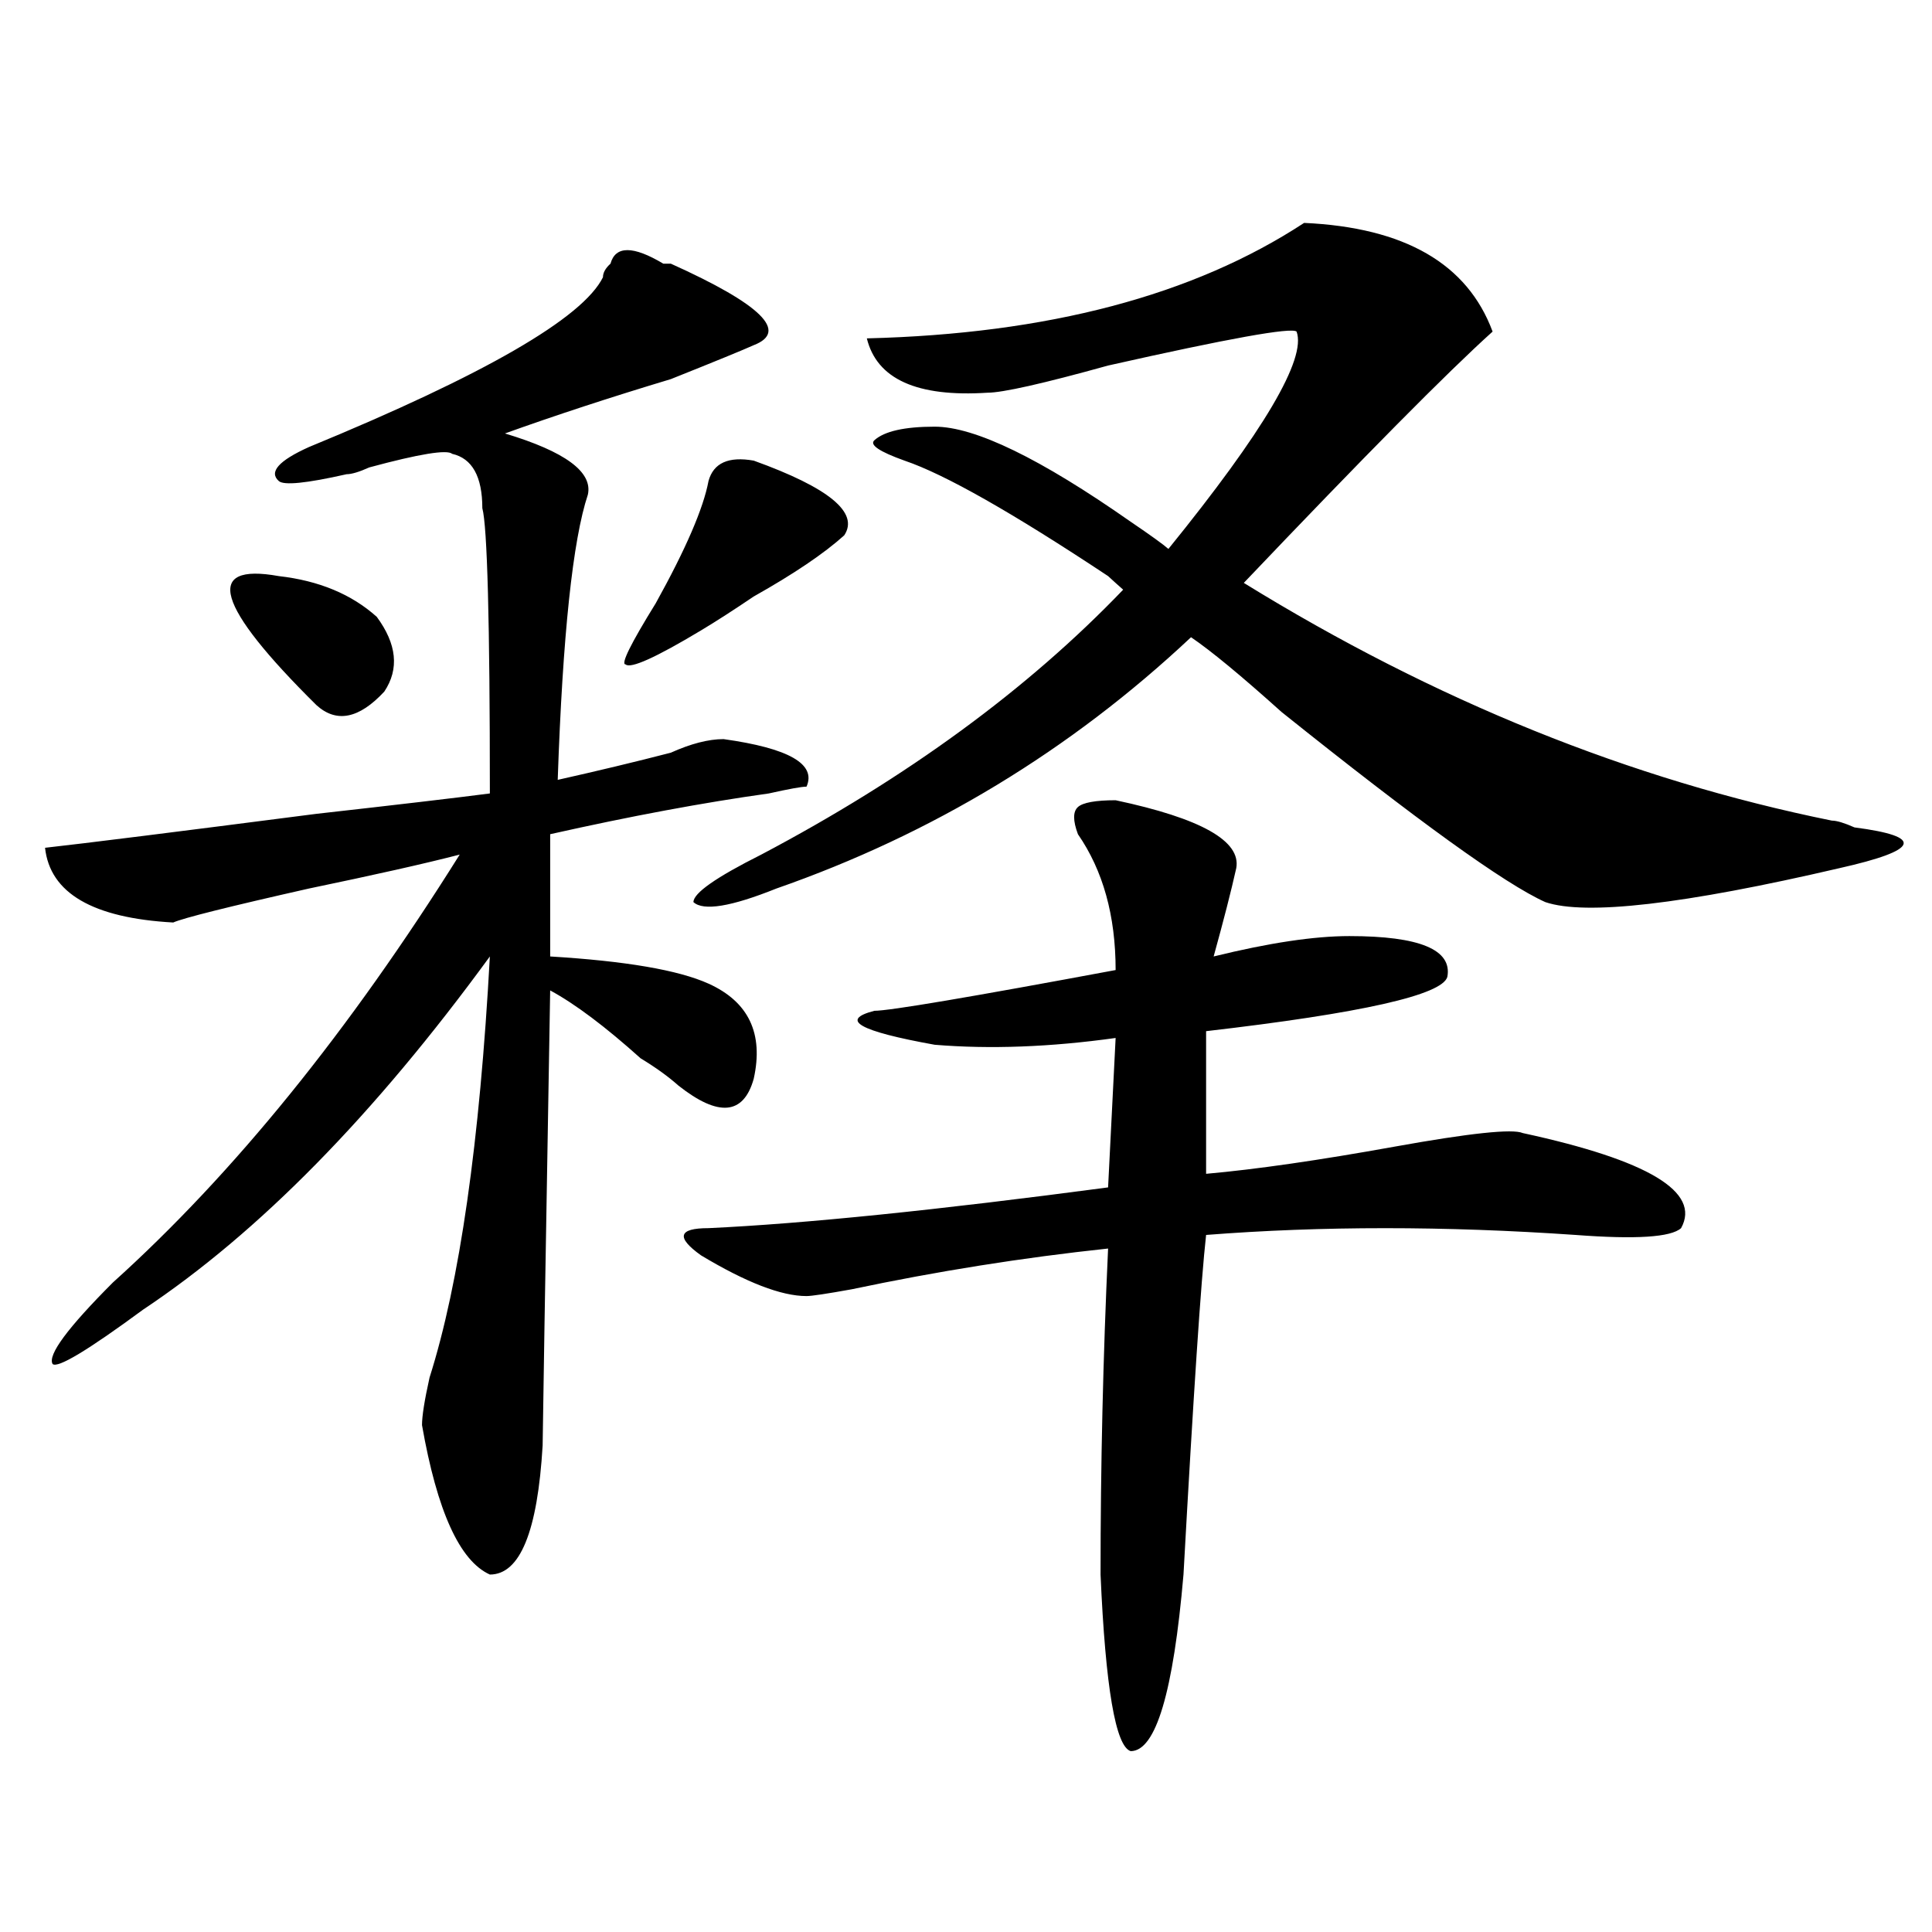
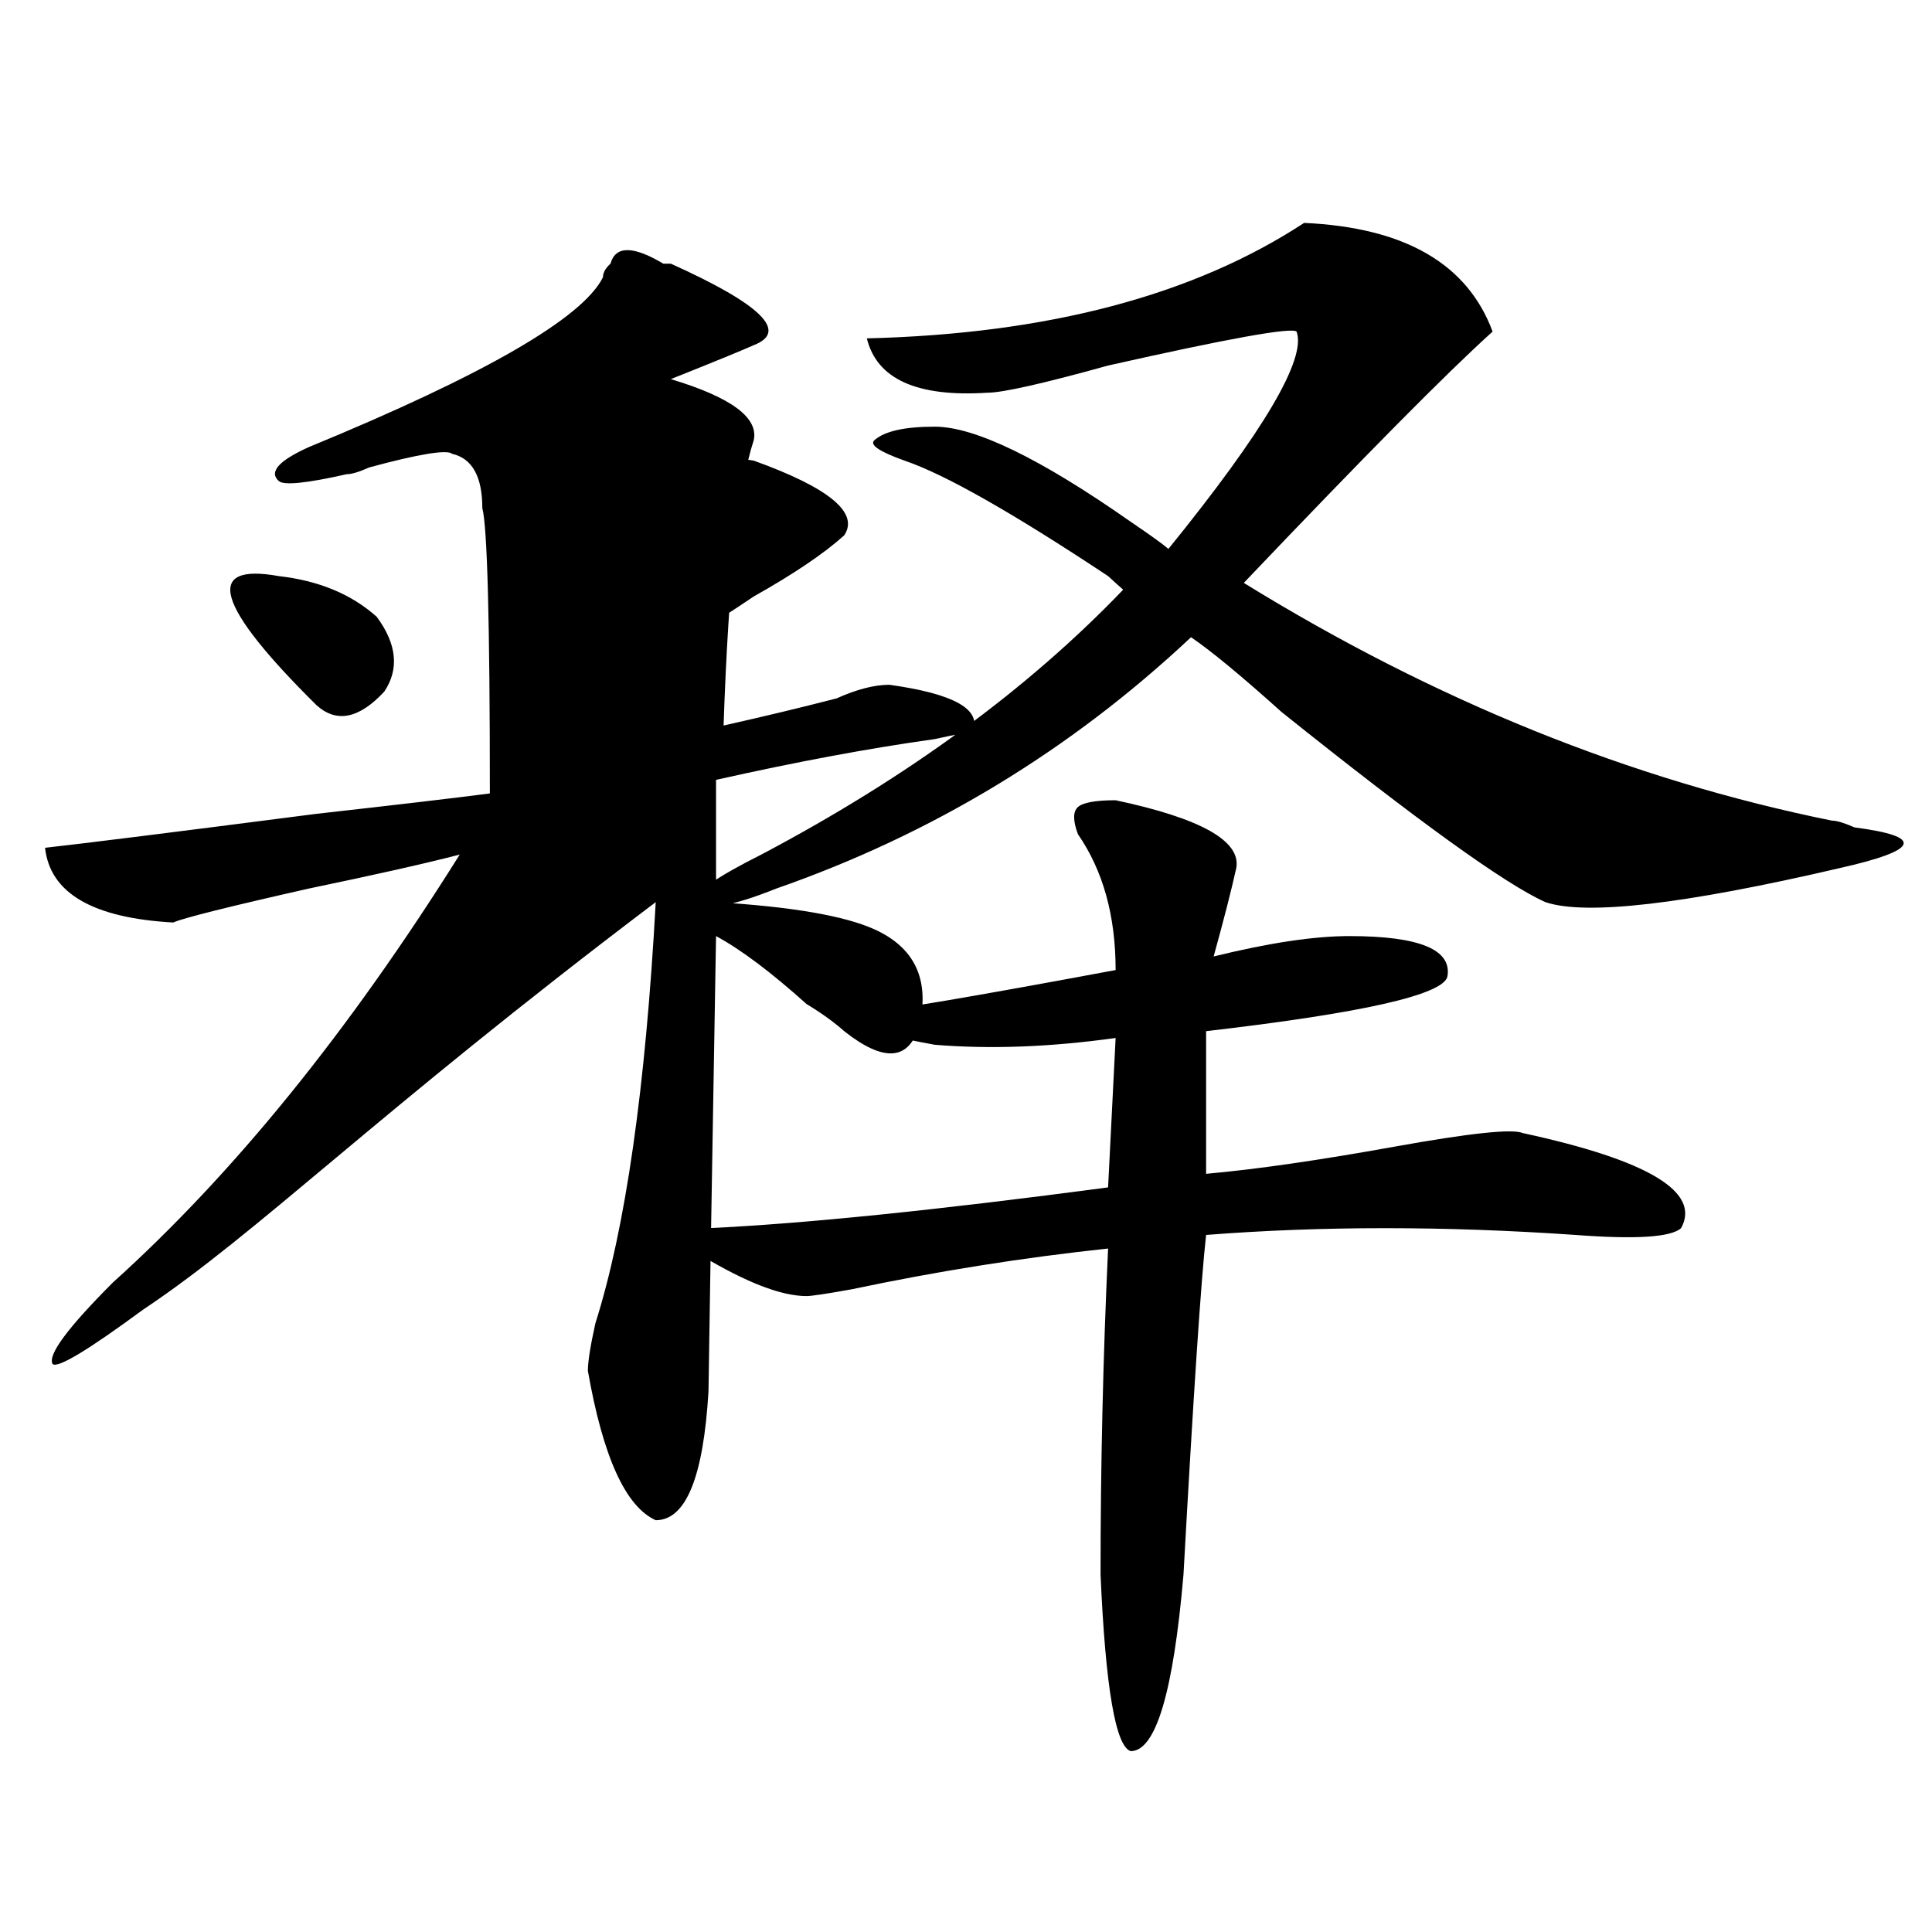
<svg xmlns="http://www.w3.org/2000/svg" version="1.1" id="图层_1" x="0px" y="0px" width="1000px" height="1000px" viewBox="0 0 1000 1000" enable-background="new 0 0 1000 1000" xml:space="preserve">
-   <path d="M312.09,143.5c0-2.308,1.28-4.669,3.902-7.031c2.562-9.339,11.707-9.339,27.316,0h3.902  c46.828,21.094,61.097,35.156,42.926,42.188c-5.243,2.362-19.512,8.239-42.926,17.578c-31.219,9.394-59.876,18.786-85.852,28.125  c31.219,9.394,45.487,19.94,42.926,31.641c-7.805,23.456-13.048,72.675-15.609,147.656c20.792-4.669,40.304-9.338,58.535-14.063  c10.366-4.669,19.512-7.031,27.316-7.031c33.78,4.725,48.108,12.909,42.926,24.609c-2.622,0-9.146,1.209-19.512,3.516  c-33.841,4.725-71.583,11.756-113.168,21.094v63.281c39.023,2.362,66.34,7.031,81.949,14.063  c20.792,9.394,28.597,25.818,23.414,49.219c-5.243,18.787-18.231,19.94-39.023,3.516c-5.243-4.669-11.707-9.338-19.512-14.063  c-18.231-16.369-33.841-28.125-46.828-35.156c-2.622,152.381-3.902,230.878-3.902,235.547c-2.622,44.55-11.707,66.797-27.316,66.797  c-15.609-7.031-27.316-32.794-35.121-77.344c0-4.669,1.28-12.854,3.902-24.609c15.609-49.219,25.976-121.838,31.219-217.969  C193.679,577.131,133.862,638.05,74.047,677.875C45.39,698.969,29.78,708.362,27.219,706c-2.622-4.669,7.805-18.731,31.219-42.188  c62.438-56.25,122.253-130.078,179.508-221.484c-18.231,4.725-44.267,10.547-78.047,17.578  c-41.646,9.394-65.06,15.271-70.242,17.578c-41.646-2.307-63.778-15.216-66.34-38.672c20.792-2.307,67.62-8.185,140.484-17.578  c41.585-4.669,71.522-8.185,89.754-10.547c0-89.044-1.341-138.263-3.902-147.656c0-16.37-5.243-25.763-15.609-28.125  c-2.622-2.308-16.95,0-42.926,7.031c-5.243,2.362-9.146,3.516-11.707,3.516c-20.853,4.724-32.56,5.878-35.121,3.516  c-5.243-4.669,0-10.547,15.609-17.578C250.933,193.927,301.663,164.594,312.09,143.5z M144.289,298.188  c20.792,2.362,37.683,9.394,50.73,21.094c10.366,14.063,11.707,26.972,3.902,38.672c-13.048,14.063-24.755,16.425-35.121,7.031  C111.729,313.459,105.266,291.156,144.289,298.188z M366.723,248.969c2.562-9.339,10.366-12.854,23.414-10.547  c39.023,14.063,54.633,26.972,46.828,38.672c-10.427,9.394-26.036,19.94-46.828,31.641c-10.427,7.031-19.512,12.909-27.316,17.578  c-23.414,14.063-36.462,19.94-39.023,17.578c-2.622,0,2.562-10.547,15.609-31.641C355.016,284.125,364.101,263.031,366.723,248.969z   M577.449,414.203c44.206,9.394,64.999,21.094,62.438,35.156c-2.622,11.756-6.524,26.972-11.707,45.703  c28.597-7.031,52.011-10.547,70.242-10.547c36.401,0,53.292,7.031,50.73,21.094c-2.622,9.394-44.267,18.787-124.875,28.125v73.828  c25.976-2.307,58.535-7.031,97.559-14.063s61.097-9.338,66.34-7.031c64.999,14.063,92.315,30.487,81.949,49.219  c-5.243,4.725-23.414,5.878-54.633,3.516c-67.681-4.669-131.399-4.669-191.215,0c-2.622,23.456-6.524,82.068-11.707,175.781  c-5.243,60.919-14.329,91.406-27.316,91.406c-7.805-2.362-13.048-32.85-15.609-91.406c0-56.25,1.28-112.5,3.902-168.75  c-44.267,4.725-88.474,11.756-132.68,21.094c-13.048,2.362-20.853,3.516-23.414,3.516c-13.048,0-31.219-7.031-54.633-21.094  c-13.048-9.338-11.707-14.063,3.902-14.063c49.39-2.307,118.351-9.338,206.824-21.094l3.902-77.344  c-33.841,4.725-65.06,5.878-93.656,3.516c-39.023-7.031-49.45-12.854-31.219-17.578c7.805,0,49.39-7.031,124.875-21.094  c0-28.125-6.524-51.525-19.512-70.313c-2.622-7.031-2.622-11.7,0-14.063C560.499,415.412,567.022,414.203,577.449,414.203z   M675.008,115.375c52.011,2.362,84.511,21.094,97.559,56.25c-23.414,21.094-66.34,64.489-128.777,130.078  c98.839,60.975,200.3,101.953,304.383,123.047c2.562,0,6.464,1.209,11.707,3.516c36.401,4.725,33.78,11.756-7.805,21.094  c-80.669,18.787-131.399,24.609-152.191,17.578c-20.853-9.338-66.34-42.188-136.582-98.438  c-20.853-18.731-36.462-31.641-46.828-38.672c-62.438,58.612-134.021,101.953-214.629,130.078  c-23.414,9.394-37.743,11.756-42.926,7.031c0-4.669,11.707-12.854,35.121-24.609c75.425-39.825,137.862-85.528,187.313-137.109  c-2.622-2.307-5.243-4.669-7.805-7.031c-49.45-32.794-84.571-52.734-105.363-59.766c-13.048-4.669-18.231-8.185-15.609-10.547  c5.183-4.669,15.609-7.031,31.219-7.031c20.792,0,54.633,16.425,101.461,49.219c10.366,7.031,16.89,11.756,19.512,14.063  c49.39-60.919,71.522-98.438,66.34-112.5c-2.622-2.308-35.121,3.516-97.559,17.578c-33.841,9.394-54.633,14.063-62.438,14.063  c-36.462,2.362-57.255-7.031-62.438-28.125C542.328,172.833,617.753,152.894,675.008,115.375z" />
+   <path d="M312.09,143.5c0-2.308,1.28-4.669,3.902-7.031c2.562-9.339,11.707-9.339,27.316,0h3.902  c46.828,21.094,61.097,35.156,42.926,42.188c-5.243,2.362-19.512,8.239-42.926,17.578c31.219,9.394,45.487,19.94,42.926,31.641c-7.805,23.456-13.048,72.675-15.609,147.656c20.792-4.669,40.304-9.338,58.535-14.063  c10.366-4.669,19.512-7.031,27.316-7.031c33.78,4.725,48.108,12.909,42.926,24.609c-2.622,0-9.146,1.209-19.512,3.516  c-33.841,4.725-71.583,11.756-113.168,21.094v63.281c39.023,2.362,66.34,7.031,81.949,14.063  c20.792,9.394,28.597,25.818,23.414,49.219c-5.243,18.787-18.231,19.94-39.023,3.516c-5.243-4.669-11.707-9.338-19.512-14.063  c-18.231-16.369-33.841-28.125-46.828-35.156c-2.622,152.381-3.902,230.878-3.902,235.547c-2.622,44.55-11.707,66.797-27.316,66.797  c-15.609-7.031-27.316-32.794-35.121-77.344c0-4.669,1.28-12.854,3.902-24.609c15.609-49.219,25.976-121.838,31.219-217.969  C193.679,577.131,133.862,638.05,74.047,677.875C45.39,698.969,29.78,708.362,27.219,706c-2.622-4.669,7.805-18.731,31.219-42.188  c62.438-56.25,122.253-130.078,179.508-221.484c-18.231,4.725-44.267,10.547-78.047,17.578  c-41.646,9.394-65.06,15.271-70.242,17.578c-41.646-2.307-63.778-15.216-66.34-38.672c20.792-2.307,67.62-8.185,140.484-17.578  c41.585-4.669,71.522-8.185,89.754-10.547c0-89.044-1.341-138.263-3.902-147.656c0-16.37-5.243-25.763-15.609-28.125  c-2.622-2.308-16.95,0-42.926,7.031c-5.243,2.362-9.146,3.516-11.707,3.516c-20.853,4.724-32.56,5.878-35.121,3.516  c-5.243-4.669,0-10.547,15.609-17.578C250.933,193.927,301.663,164.594,312.09,143.5z M144.289,298.188  c20.792,2.362,37.683,9.394,50.73,21.094c10.366,14.063,11.707,26.972,3.902,38.672c-13.048,14.063-24.755,16.425-35.121,7.031  C111.729,313.459,105.266,291.156,144.289,298.188z M366.723,248.969c2.562-9.339,10.366-12.854,23.414-10.547  c39.023,14.063,54.633,26.972,46.828,38.672c-10.427,9.394-26.036,19.94-46.828,31.641c-10.427,7.031-19.512,12.909-27.316,17.578  c-23.414,14.063-36.462,19.94-39.023,17.578c-2.622,0,2.562-10.547,15.609-31.641C355.016,284.125,364.101,263.031,366.723,248.969z   M577.449,414.203c44.206,9.394,64.999,21.094,62.438,35.156c-2.622,11.756-6.524,26.972-11.707,45.703  c28.597-7.031,52.011-10.547,70.242-10.547c36.401,0,53.292,7.031,50.73,21.094c-2.622,9.394-44.267,18.787-124.875,28.125v73.828  c25.976-2.307,58.535-7.031,97.559-14.063s61.097-9.338,66.34-7.031c64.999,14.063,92.315,30.487,81.949,49.219  c-5.243,4.725-23.414,5.878-54.633,3.516c-67.681-4.669-131.399-4.669-191.215,0c-2.622,23.456-6.524,82.068-11.707,175.781  c-5.243,60.919-14.329,91.406-27.316,91.406c-7.805-2.362-13.048-32.85-15.609-91.406c0-56.25,1.28-112.5,3.902-168.75  c-44.267,4.725-88.474,11.756-132.68,21.094c-13.048,2.362-20.853,3.516-23.414,3.516c-13.048,0-31.219-7.031-54.633-21.094  c-13.048-9.338-11.707-14.063,3.902-14.063c49.39-2.307,118.351-9.338,206.824-21.094l3.902-77.344  c-33.841,4.725-65.06,5.878-93.656,3.516c-39.023-7.031-49.45-12.854-31.219-17.578c7.805,0,49.39-7.031,124.875-21.094  c0-28.125-6.524-51.525-19.512-70.313c-2.622-7.031-2.622-11.7,0-14.063C560.499,415.412,567.022,414.203,577.449,414.203z   M675.008,115.375c52.011,2.362,84.511,21.094,97.559,56.25c-23.414,21.094-66.34,64.489-128.777,130.078  c98.839,60.975,200.3,101.953,304.383,123.047c2.562,0,6.464,1.209,11.707,3.516c36.401,4.725,33.78,11.756-7.805,21.094  c-80.669,18.787-131.399,24.609-152.191,17.578c-20.853-9.338-66.34-42.188-136.582-98.438  c-20.853-18.731-36.462-31.641-46.828-38.672c-62.438,58.612-134.021,101.953-214.629,130.078  c-23.414,9.394-37.743,11.756-42.926,7.031c0-4.669,11.707-12.854,35.121-24.609c75.425-39.825,137.862-85.528,187.313-137.109  c-2.622-2.307-5.243-4.669-7.805-7.031c-49.45-32.794-84.571-52.734-105.363-59.766c-13.048-4.669-18.231-8.185-15.609-10.547  c5.183-4.669,15.609-7.031,31.219-7.031c20.792,0,54.633,16.425,101.461,49.219c10.366,7.031,16.89,11.756,19.512,14.063  c49.39-60.919,71.522-98.438,66.34-112.5c-2.622-2.308-35.121,3.516-97.559,17.578c-33.841,9.394-54.633,14.063-62.438,14.063  c-36.462,2.362-57.255-7.031-62.438-28.125C542.328,172.833,617.753,152.894,675.008,115.375z" />
</svg>